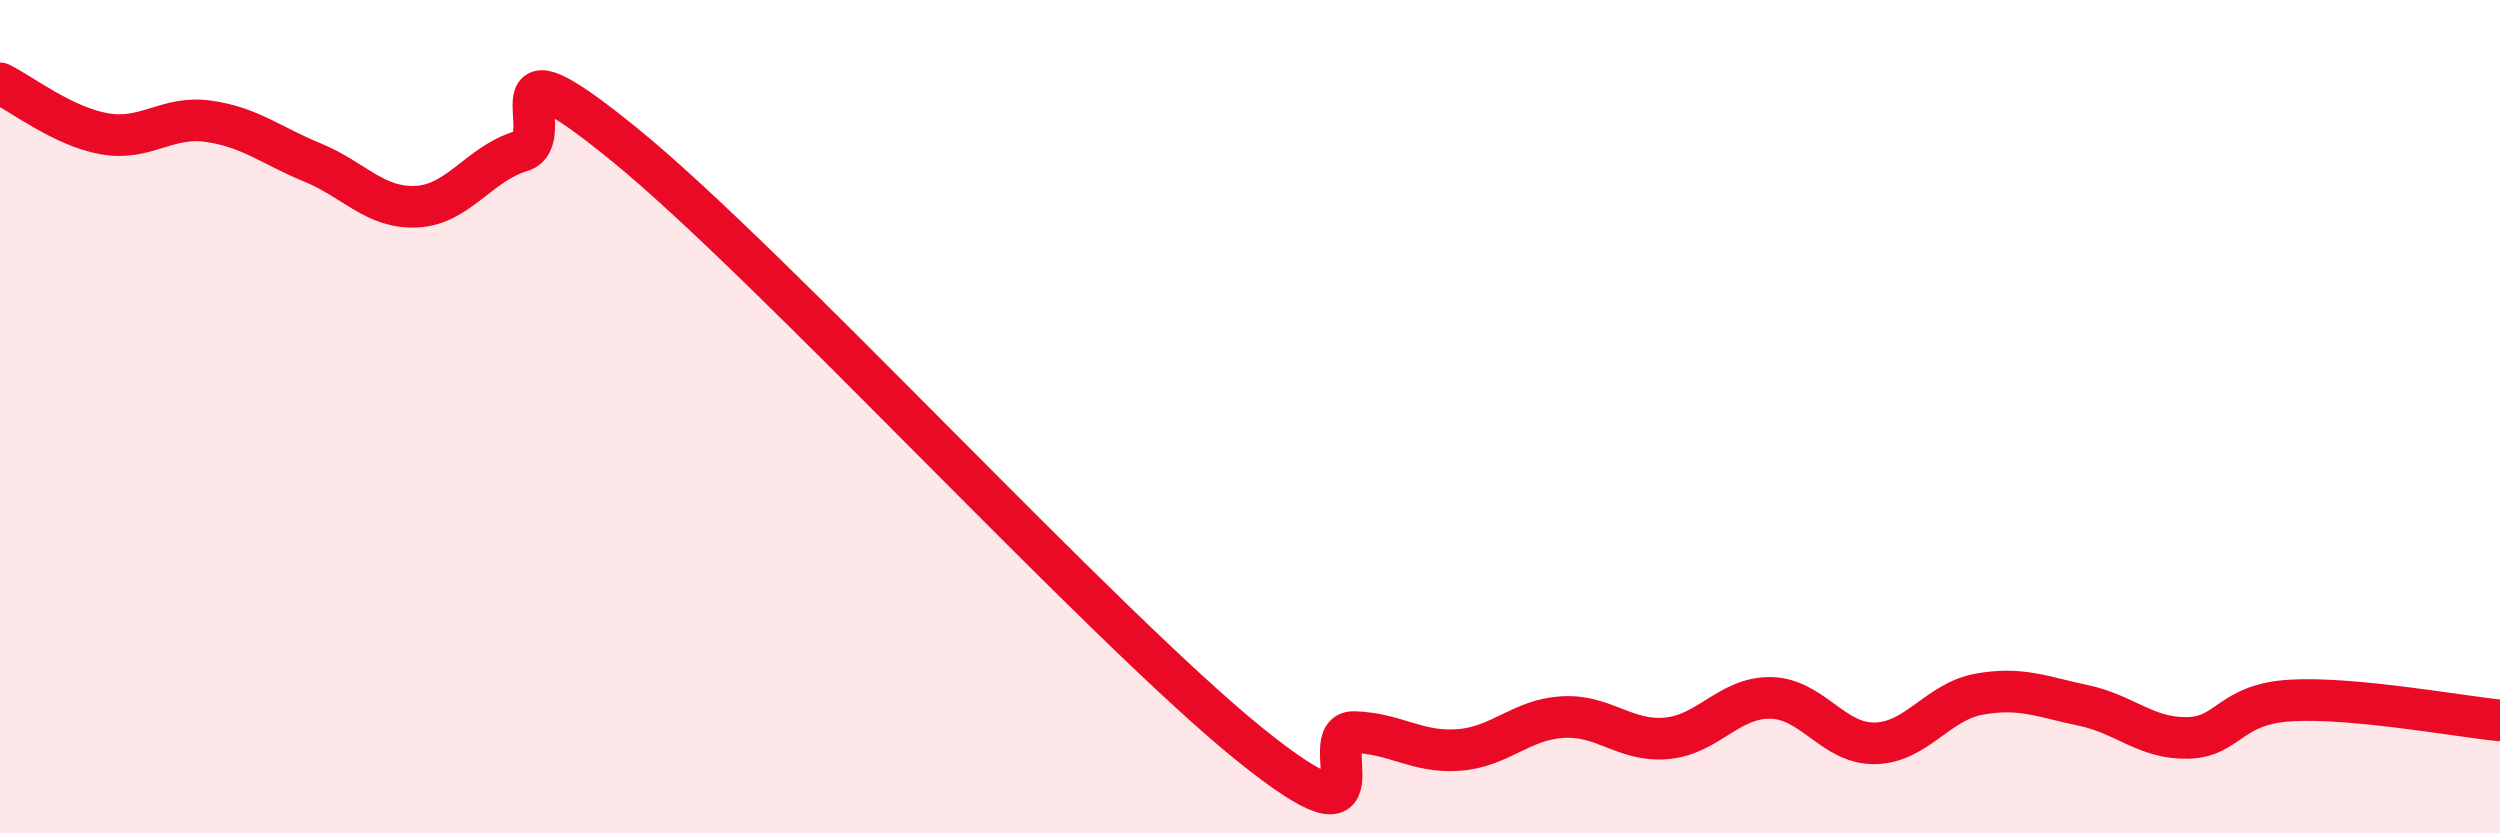
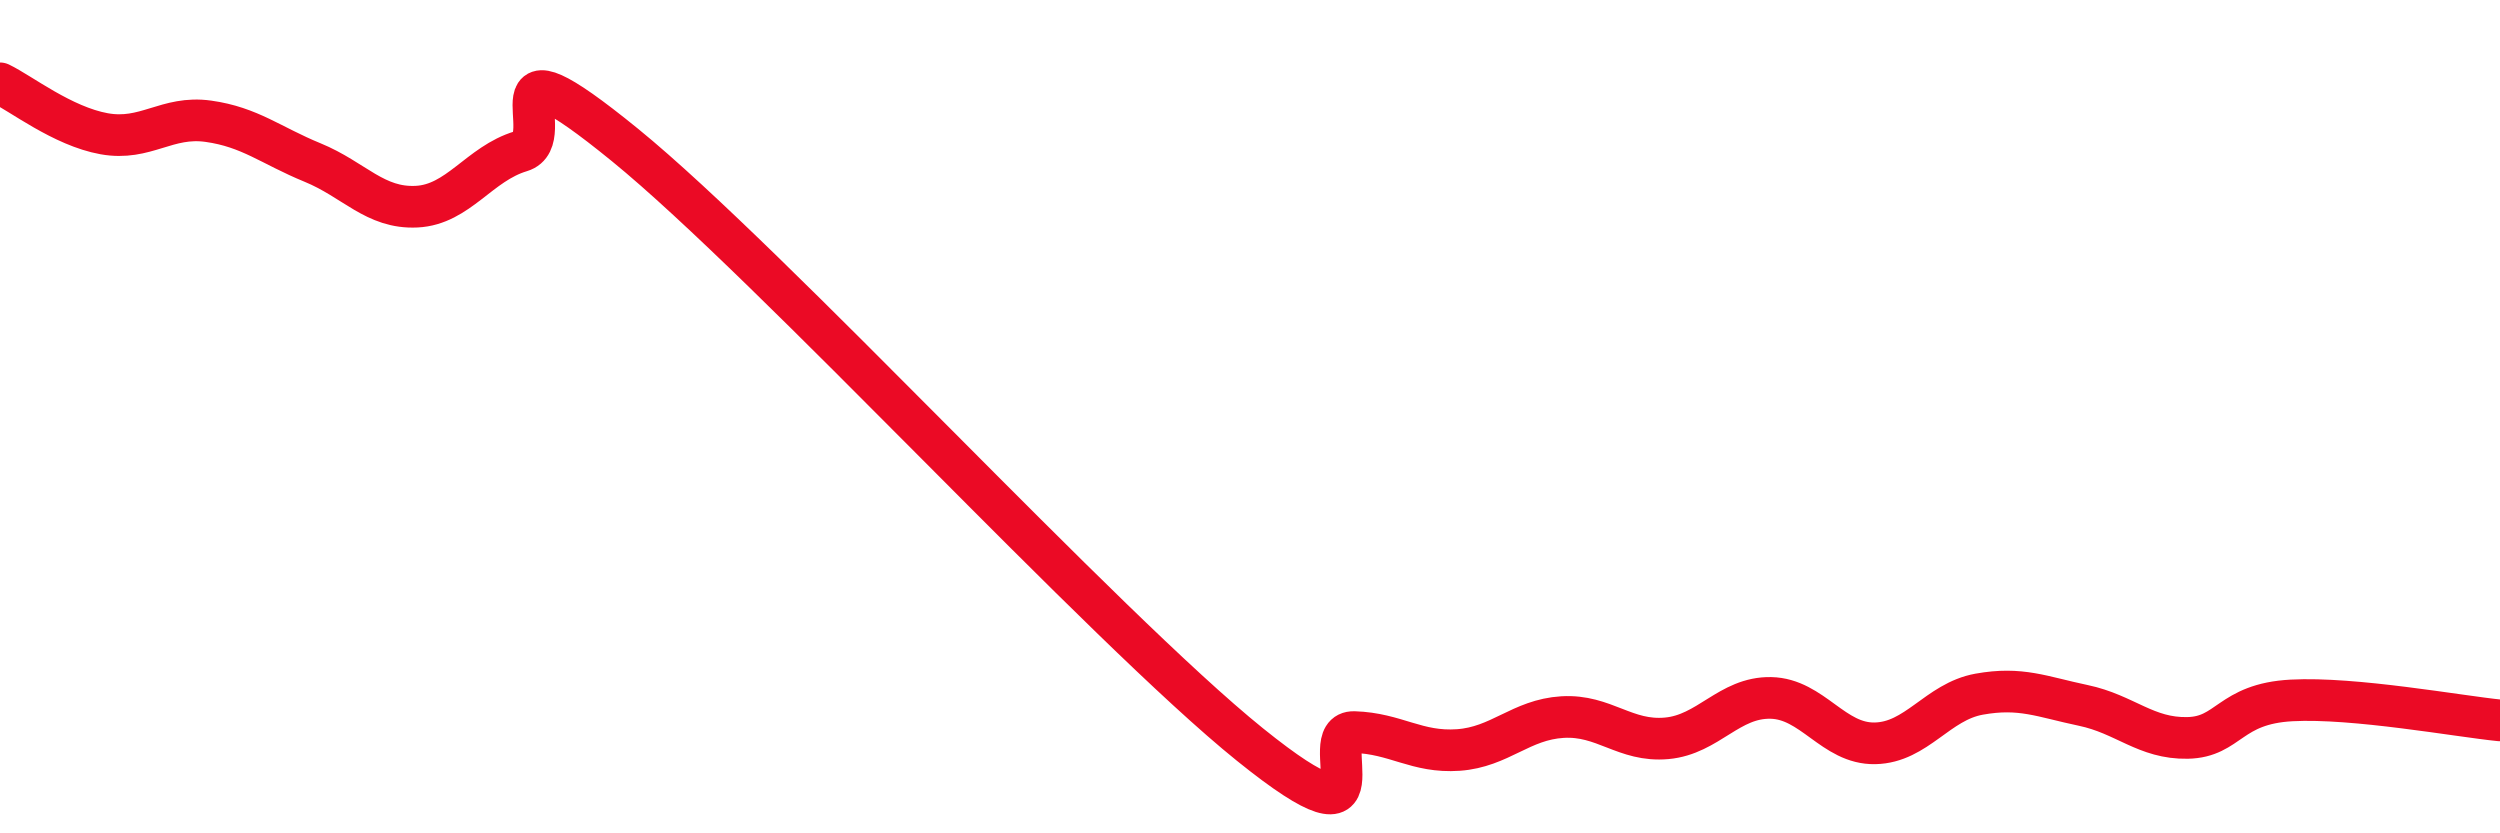
<svg xmlns="http://www.w3.org/2000/svg" width="60" height="20" viewBox="0 0 60 20">
-   <path d="M 0,2 C 0.5,2.24 1.5,3.03 2.5,3.21 C 3.5,3.39 4,2.77 5,2.91 C 6,3.05 6.5,3.49 7.5,3.9 C 8.5,4.31 9,5.01 10,4.96 C 11,4.91 11.5,3.93 12.5,3.63 C 13.5,3.33 11.5,0.63 15,3.48 C 18.5,6.33 26.5,15.05 30,17.87 C 33.5,20.69 31.5,17.54 32.5,17.57 C 33.5,17.6 34,18.07 35,18 C 36,17.93 36.5,17.27 37.5,17.21 C 38.5,17.15 39,17.81 40,17.72 C 41,17.63 41.5,16.73 42.5,16.75 C 43.5,16.77 44,17.86 45,17.84 C 46,17.82 46.5,16.84 47.5,16.66 C 48.5,16.48 49,16.72 50,16.93 C 51,17.14 51.5,17.73 52.5,17.71 C 53.5,17.69 53.5,16.89 55,16.81 C 56.5,16.73 59,17.19 60,17.29L60 20L0 20Z" fill="#EB0A25" opacity="0.1" stroke-linecap="round" stroke-linejoin="round" />
  <path d="M 0,2 C 0.5,2.24 1.5,3.03 2.5,3.21 C 3.5,3.39 4,2.77 5,2.91 C 6,3.05 6.5,3.49 7.5,3.9 C 8.5,4.31 9,5.01 10,4.96 C 11,4.91 11.5,3.93 12.5,3.63 C 13.5,3.33 11.5,0.63 15,3.48 C 18.5,6.33 26.5,15.05 30,17.87 C 33.5,20.69 31.5,17.54 32.5,17.57 C 33.5,17.6 34,18.07 35,18 C 36,17.93 36.5,17.27 37.5,17.21 C 38.5,17.15 39,17.81 40,17.72 C 41,17.63 41.5,16.73 42.5,16.75 C 43.5,16.77 44,17.86 45,17.84 C 46,17.82 46.5,16.84 47.5,16.66 C 48.5,16.48 49,16.72 50,16.93 C 51,17.14 51.5,17.73 52.5,17.71 C 53.5,17.69 53.5,16.89 55,16.81 C 56.5,16.73 59,17.19 60,17.29" stroke="#EB0A25" stroke-width="1" fill="none" stroke-linecap="round" stroke-linejoin="round" />
</svg>